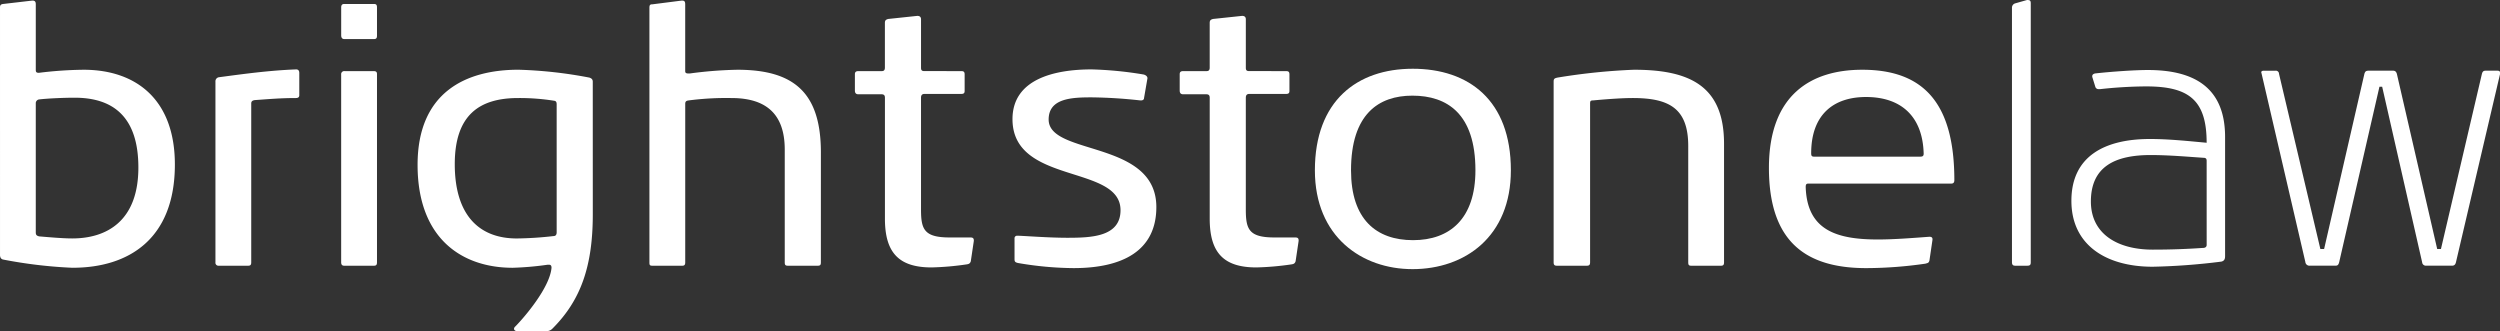
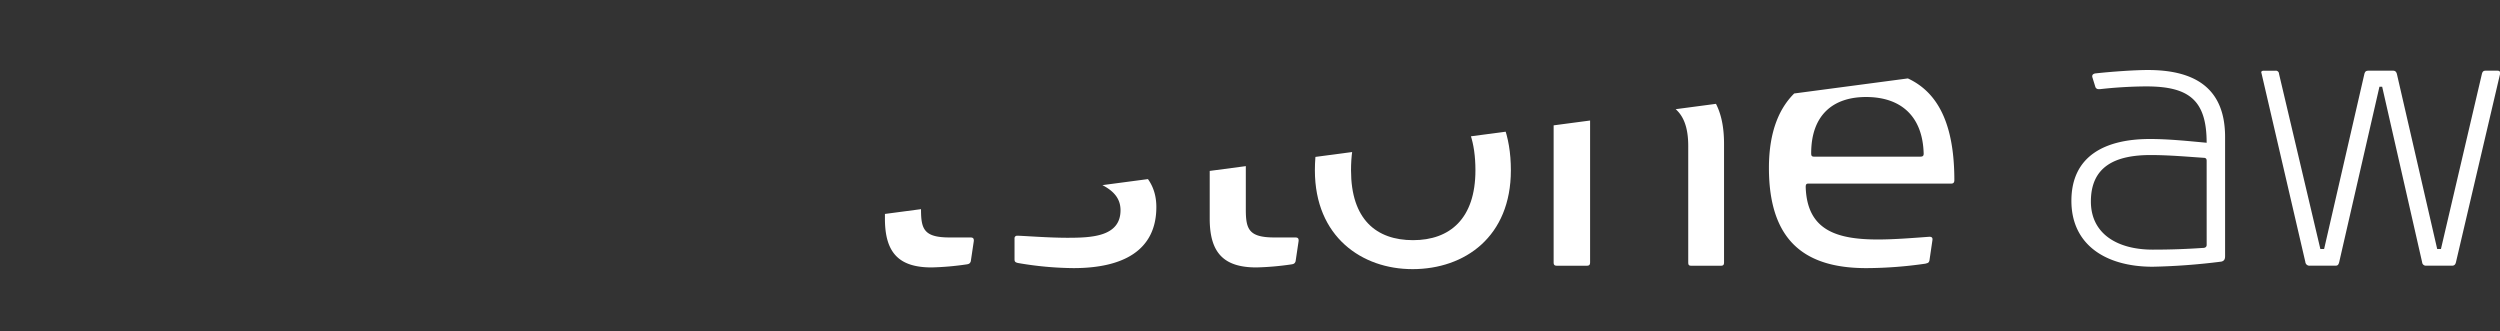
<svg xmlns="http://www.w3.org/2000/svg" width="431" height="57.092" viewBox="0 0 431 57.092">
  <rect x="0" y="0" width="431" height="57.092" fill="#333333" stroke="none" />
  <defs>
    <clipPath id="clip-path">
-       <path id="Path_15" data-name="Path 15" d="M0,30H431V-27.1H0Z" transform="translate(0 27.095)" fill="#fff" />
+       <path id="Path_15" data-name="Path 15" d="M0,30H431V-27.1Z" transform="translate(0 27.095)" fill="#fff" />
    </clipPath>
  </defs>
  <g id="Group_404" data-name="Group 404" transform="translate(0 27.095)">
    <g id="Group_15" data-name="Group 15" transform="translate(0 -27.095)" clip-path="url(#clip-path)">
      <g id="Group_1" data-name="Group 1" transform="translate(0.001 0.098)">
        <path id="Path_1" data-name="Path 1" d="M6.76,8.8c-1.821,0-4.583.118-6.111.295a.656.656,0,0,0-.588.7V32.008c0,.413.118.588.588.7,1.41.118,4,.354,5.7.354,5.934,0,11.4-2.994,11.4-12.223C17.749,12.089,13.4,8.8,6.76,8.8m-.352,29.32a80.638,80.638,0,0,1-11.93-1.41c-.352-.057-.584-.295-.584-.822V-6.773c0-.352.114-.529.527-.586l5.055-.588c.47,0,.586.234.586.645V3.979c0,.352.061.531.531.531a67.445,67.445,0,0,1,7.7-.531c9.107,0,15.748,5.171,15.748,16.336,0,12.866-7.99,17.8-17.628,17.8" transform="translate(6.106 7.947)" fill="#fff" />
      </g>
      <g id="Group_2" data-name="Group 2" transform="translate(37.143 11.964)">
        <path id="Path_2" data-name="Path 2" d="M7.286,2.594c-2.588,0-4.524.175-7.05.352-.47.061-.647.236-.647.588V30.918c0,.409-.118.586-.529.586H-6.05a.512.512,0,0,1-.531-.586V-.225A.707.707,0,0,1-5.993-.99C-2-1.517,2.585-2.166,7.343-2.343c.356,0,.531.236.531.588V2.124c0,.293-.175.47-.588.47" transform="translate(6.581 2.343)" fill="#fff" />
      </g>
      <g id="Group_3" data-name="Group 3" transform="translate(58.817 0.685)">
        <path id="Path_3" data-name="Path 3" d="M2.964,23.71h-5.11c-.352,0-.531-.175-.531-.588V-9.254a.529.529,0,0,1,.588-.588h5c.47,0,.588.177.588.529V23.122c0,.413-.118.588-.531.588m.531-39.662c0,.413-.118.588-.531.588h-5.11c-.295,0-.531-.175-.531-.645v-4.819c0-.413.179-.588.531-.588h5.11c.413,0,.531.175.531.588Z" transform="translate(2.677 21.416)" fill="#fff" />
      </g>
      <g id="Group_4" data-name="Group 4" transform="translate(71.992 12.024)">
-         <path id="Path_4" data-name="Path 4" d="M12.6,3.15c0-.352-.057-.588-.413-.647a37.986,37.986,0,0,0-6.224-.47c-6.642,0-10.93,2.878-10.93,11.4,0,8.694,4.111,12.809,10.691,12.809a60.651,60.651,0,0,0,6.349-.413c.352,0,.527-.232.527-.645Zm6.229,18.92c0,8.93-2.057,14.807-6.932,19.685a1.456,1.456,0,0,1-1,.47H5.84c-.352,0-.59-.177-.59-.413a.518.518,0,0,1,.177-.352c1.471-1.469,5.995-6.7,6.285-10.165,0-.352-.116-.529-.466-.529h-.179a52.835,52.835,0,0,1-6.052.529c-8.639,0-16.393-4.935-16.393-17.744,0-12.575,8.4-16.4,17.392-16.4A75.612,75.612,0,0,1,18.236-1.492c.354.118.588.293.588.706Z" transform="translate(11.377 2.845)" fill="#fff" />
-       </g>
+         </g>
      <g id="Group_5" data-name="Group 5" transform="translate(111.962 0.098)">
-         <path id="Path_5" data-name="Path 5" d="M15.529,23.71c0,.47-.118.588-.588.588H9.889c-.47,0-.588-.118-.588-.588V4.259C9.3-2.085,5.835-4.61.133-4.61a49.844,49.844,0,0,0-7.4.409c-.411.057-.588.175-.588.588V23.71c0,.413-.118.588-.527.588H-13.5c-.47,0-.529-.118-.529-.588V-20.183c0-.47.118-.588.529-.588l5.053-.645c.413,0,.588.118.588.645V-9.254c0,.411.295.411.765.411A70.125,70.125,0,0,1,1.134-9.49c9.872,0,14.4,4.054,14.4,14.28Z" transform="translate(14.027 21.416)" fill="#fff" />
-       </g>
+         </g>
      <g id="Group_6" data-name="Group 6" transform="translate(147.384 2.741)">
        <path id="Path_6" data-name="Path 6" d="M10.5,22.228c-.118.352-.295.47-.7.529a48.966,48.966,0,0,1-6.052.529c-5.584,0-8.051-2.467-8.051-8.4V-5.975c0-.411-.177-.59-.59-.59H-8.893c-.413,0-.588-.234-.588-.645v-2.821c0-.352.175-.527.588-.527h4.054c.352,0,.529-.177.529-.588v-7.7c0-.413.118-.588.588-.706l4.994-.529c.409,0,.647.177.647.586v8.346c0,.411.118.588.588.588H8.853c.47,0,.586.175.586.588v2.817c0,.354-.116.531-.586.531H2.506c-.413,0-.588.236-.588.647V13.3c0,3.405.527,4.819,4.937,4.819H10.44c.527,0,.584.232.584.584Z" transform="translate(9.481 20.078)" fill="#fff" />
      </g>
      <g id="Group_7" data-name="Group 7" transform="translate(174.553 11.965)">
        <path id="Path_7" data-name="Path 7" d="M5.526,18a58.539,58.539,0,0,1-9.577-.883c-.47-.114-.588-.234-.588-.645V12.887a.431.431,0,0,1,.47-.47h.175c1.587.059,5.348.352,8.462.352,4.172,0,9.166-.177,9.166-4.758C13.634.078-4.991,3.663-4.991-7.68c0-6.932,7.284-8.578,13.631-8.578a63.622,63.622,0,0,1,8.991.883c.409.118.647.352.647.645l-.59,3.409c0,.236-.175.411-.527.411h-.118a83.331,83.331,0,0,0-8.4-.529c-3.466,0-7.4.175-7.4,3.82,0,6.285,18.568,3.466,18.568,15.1C19.8,14.942,14.1,18,5.526,18" transform="translate(4.991 16.258)" fill="#fff" />
      </g>
      <g id="Group_8" data-name="Group 8" transform="translate(203.38 2.741)">
        <path id="Path_8" data-name="Path 8" d="M10.5,22.228c-.118.352-.295.47-.706.529a48.9,48.9,0,0,1-6.052.529c-5.582,0-8.049-2.467-8.049-8.4V-5.975c0-.411-.177-.59-.59-.59H-8.893c-.413,0-.588-.234-.588-.645v-2.821c0-.352.175-.527.588-.527h4.054c.352,0,.529-.177.529-.588v-7.7c0-.413.118-.588.588-.706l4.994-.529c.409,0,.647.177.647.586v8.346c0,.411.118.588.588.588H8.851c.47,0,.588.175.588.588v2.817c0,.354-.118.531-.588.531H2.506c-.413,0-.588.236-.588.647V13.3c0,3.405.527,4.819,4.935,4.819H10.44c.527,0,.584.232.584.584Z" transform="translate(9.481 20.078)" fill="#fff" />
      </g>
      <g id="Group_9" data-name="Group 9" transform="translate(226.688 11.85)">
        <path id="Path_9" data-name="Path 9" d="M8.83,2.438c-5.82,0-10.578,3.175-10.578,12.87,0,8.46,4.349,12.044,10.694,12.044S19.7,23.65,19.7,15.308c0-9.756-4.878-12.87-10.871-12.87m0,29.908c-8.637,0-16.806-5.521-16.806-17.038C-7.976,3.321-.69-2.2,8.887-2.2c9.638,0,16.924,5.4,16.924,17.51,0,11.4-7.874,17.038-16.981,17.038" transform="translate(7.976 2.202)" fill="#fff" />
      </g>
      <g id="Group_10" data-name="Group 10" transform="translate(267.842 12.023)">
        <path id="Path_10" data-name="Path 10" d="M15.158,17.752H10.047c-.411,0-.529-.118-.529-.588V-2.872c0-6.465-3.232-8.285-9.579-8.285-2,0-4.935.234-6.814.411-.47,0-.527.118-.527.588V17.165c0,.47-.179.588-.59.588H-13.1c-.413,0-.588-.118-.588-.588V-13.978c0-.468.118-.586.649-.7A106.146,106.146,0,0,1,.175-16.035c9.638,0,15.515,2.819,15.515,12.752V17.165c0,.413-.118.588-.531.588" transform="translate(13.692 16.035)" fill="#fff" />
      </g>
      <g id="Group_11" data-name="Group 11" transform="translate(304.957 12.023)">
        <path id="Path_11" data-name="Path 11" d="M8.8,2.47c-5.759,0-9.461,3.175-9.461,9.695,0,.47.118.588.527.588H18.085c.413,0,.647-.057.647-.527C18.555,5.645,14.678,2.47,8.8,2.47m14.68,14.925H-1.079c-.352,0-.527.059-.527.59.234,7.4,5.23,9.048,12.457,9.048,2.7,0,5.7-.236,8.873-.47.234,0,.527.057.527.409v.12l-.527,3.584c-.118.411-.295.411-.7.527a72.319,72.319,0,0,1-10.169.767c-10.047,0-16.8-4.172-16.8-17.276,0-12.632,7.286-16.924,16.1-16.924,10.757,0,15.866,5.995,15.866,19.038,0,.413-.177.588-.529.588" transform="translate(7.952 2.231)" fill="#fff" />
      </g>
      <g id="Group_12" data-name="Group 12" transform="translate(346.863 -0.001)">
-         <path id="Path_12" data-name="Path 12" d="M1.393,24.068H-.727c-.354,0-.531-.177-.531-.588V-20.444a.769.769,0,0,1,.531-.708l2.063-.588c.529,0,.645.118.645.588V23.481c0,.411-.116.588-.588.588" transform="translate(1.258 21.74)" fill="#fff" />
-       </g>
+         </g>
      <g id="Group_13" data-name="Group 13" transform="translate(357.109 12.069)">
        <path id="Path_13" data-name="Path 13" d="M12.251,8.229c0-.354-.118-.531-.588-.531-2.651-.175-5.887-.47-9.069-.47-6.241,0-10.3,2.063-10.3,8.007,0,5.594,4.591,8.3,10.656,8.3,3.3,0,6.066-.118,8.656-.295.474,0,.649-.234.649-.527ZM14.782,25.6a110.546,110.546,0,0,1-11.836.883c-8.064,0-14.012-3.765-14.012-11.364,0-7.832,5.948-10.658,13.542-10.658,3.239,0,6.6.356,9.775.649,0-7.419-3.121-9.716-10.42-9.716a75.888,75.888,0,0,0-7.95.472h-.236a.566.566,0,0,1-.588-.411l-.531-1.711v-.116c0-.236.175-.411.531-.472,2.649-.295,6.709-.588,9.067-.588,7.95,0,13.306,3,13.306,11.541V24.656c0,.472-.118.824-.649.942" transform="translate(11.066 7.433)" fill="#fff" />
      </g>
      <g id="Group_14" data-name="Group 14" transform="translate(389.843 12.187)">
        <path id="Path_14" data-name="Path 14" d="M17.634,17.355c-.118.47-.352.588-.706.588H12.453a.641.641,0,0,1-.647-.588L4.915-12.909h-.47L-2.5,17.355c-.118.413-.234.588-.649.588H-7.567A.706.706,0,0,1-8.33,17.3l-7.537-32.443c0-.061-.061-.179-.061-.238,0-.175.118-.293.47-.293h2a.539.539,0,0,1,.588.531L-5.742,15.06h.649L1.854-15.145c.118-.356.236-.531.706-.531H6.8c.352,0,.531.175.645.531L14.4,15.06h.649l7.065-30.205c.118-.413.293-.531.649-.531h2c.352,0,.47.118.47.352v.236Z" transform="translate(15.928 15.676)" fill="#fff" />
      </g>
    </g>
  </g>
</svg>